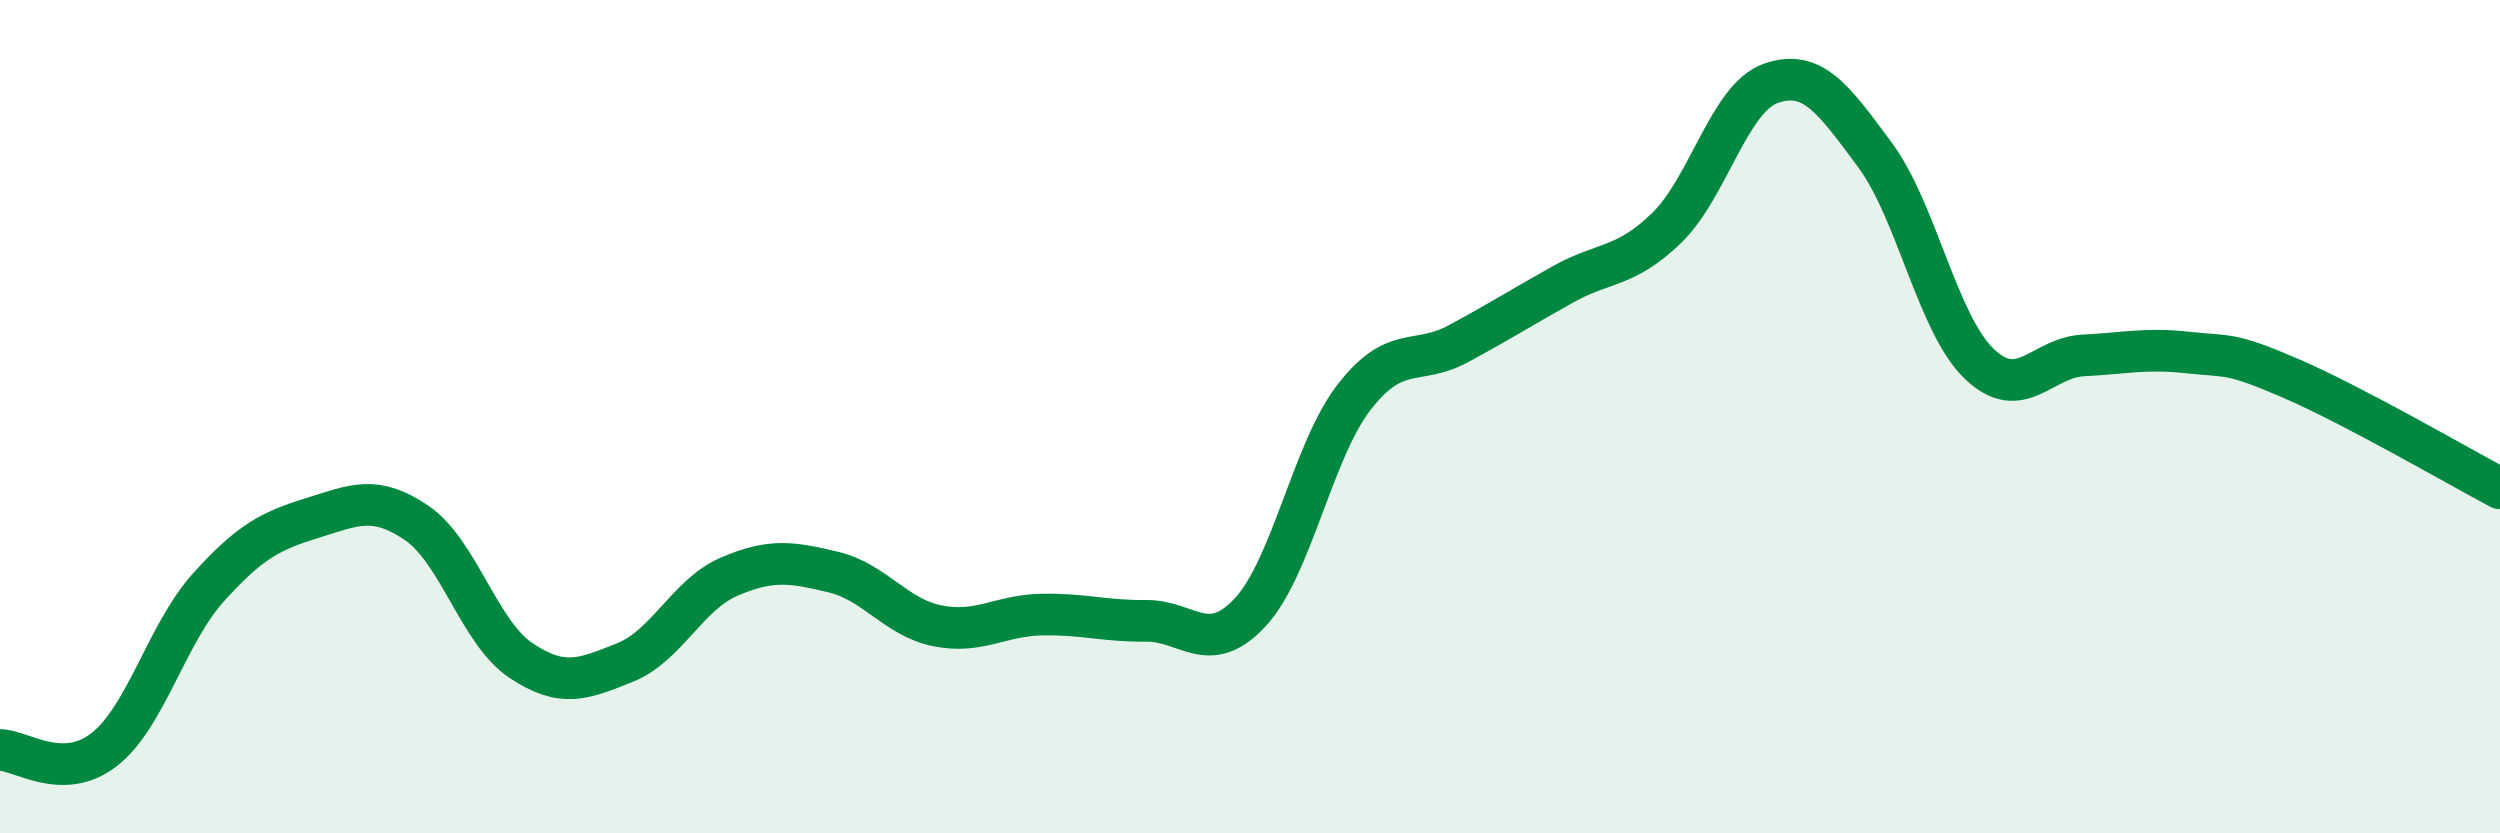
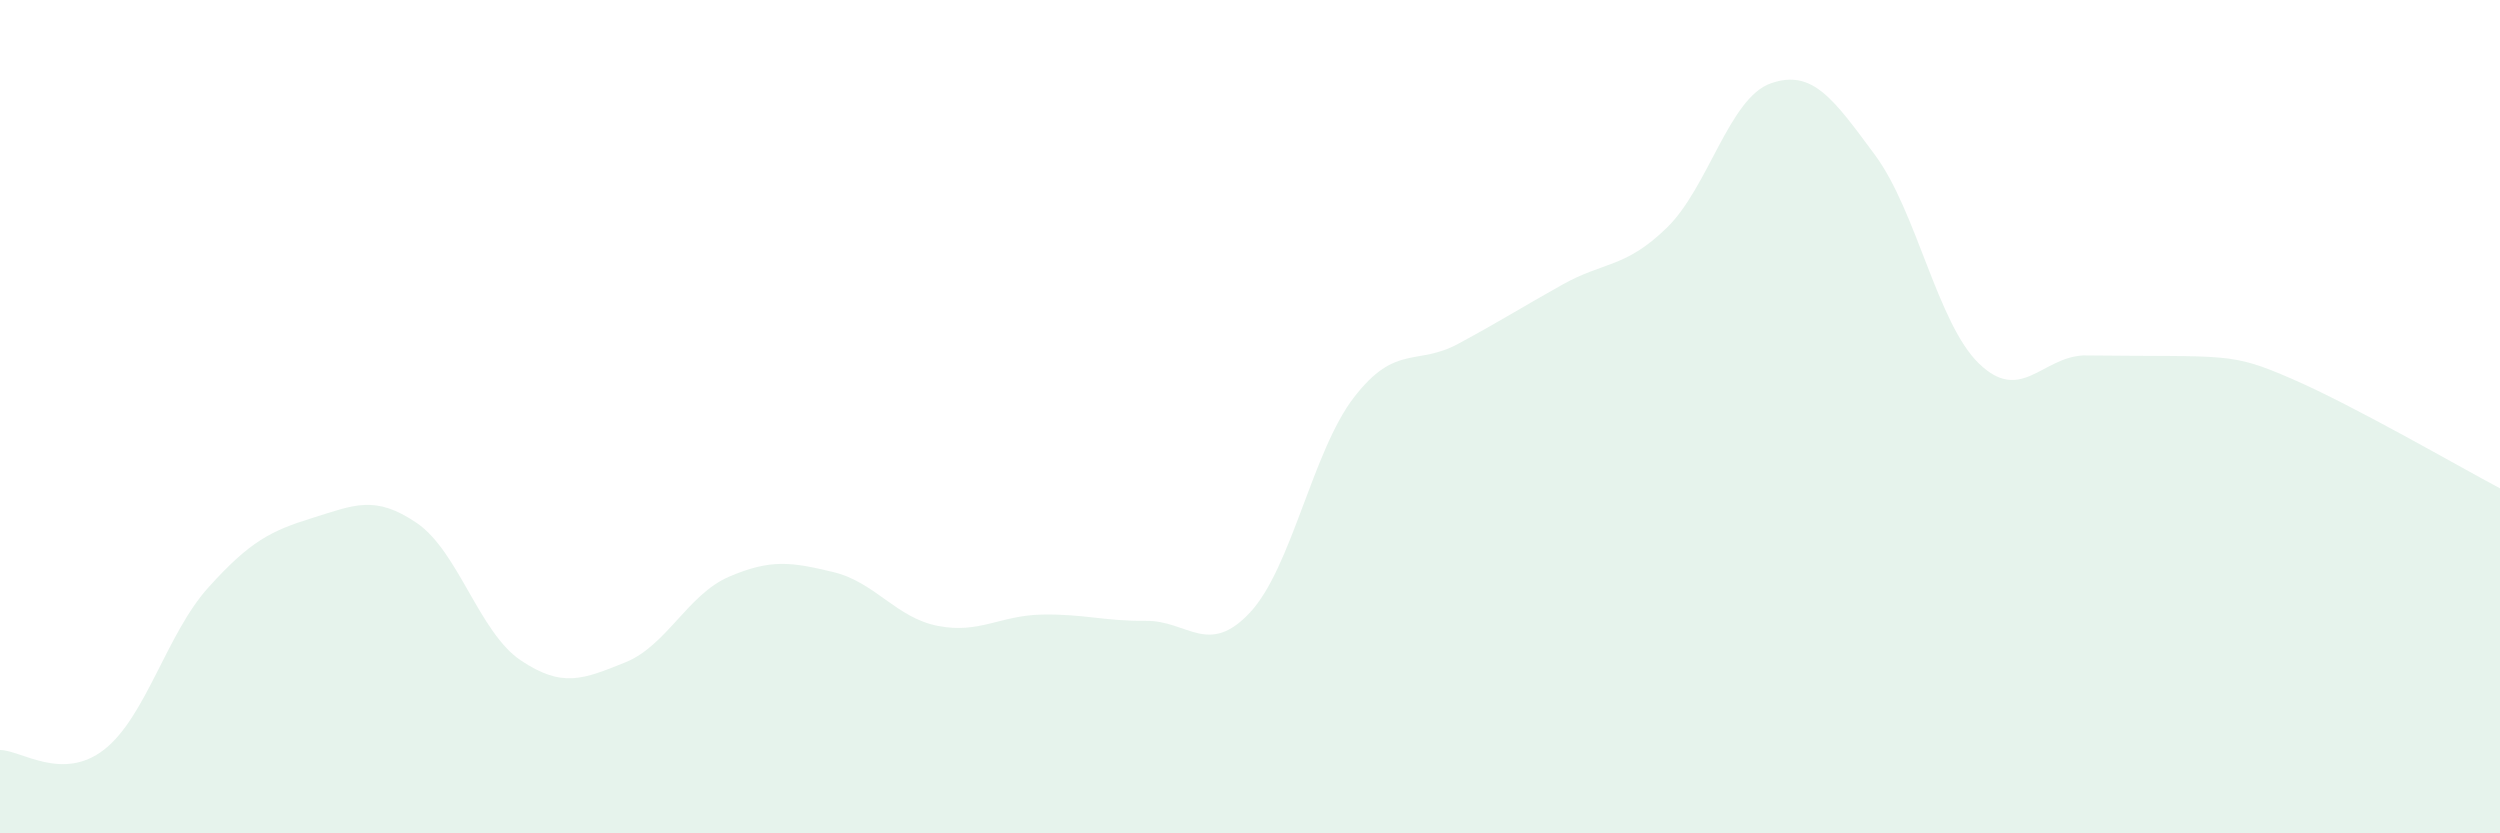
<svg xmlns="http://www.w3.org/2000/svg" width="60" height="20" viewBox="0 0 60 20">
-   <path d="M 0,18 C 0.5,18 1.5,18.77 2.5,17.99 C 3.5,17.21 4,15.21 5,14.1 C 6,12.99 6.5,12.74 7.5,12.43 C 8.5,12.12 9,11.87 10,12.55 C 11,13.23 11.5,15.18 12.5,15.85 C 13.5,16.52 14,16.3 15,15.9 C 16,15.5 16.5,14.27 17.5,13.84 C 18.5,13.41 19,13.49 20,13.73 C 21,13.97 21.5,14.82 22.5,15.02 C 23.5,15.22 24,14.77 25,14.75 C 26,14.73 26.5,14.91 27.5,14.9 C 28.5,14.89 29,15.77 30,14.7 C 31,13.63 31.5,10.82 32.5,9.53 C 33.5,8.24 34,8.79 35,8.25 C 36,7.71 36.5,7.39 37.5,6.83 C 38.5,6.27 39,6.44 40,5.47 C 41,4.5 41.5,2.35 42.5,2 C 43.5,1.65 44,2.37 45,3.72 C 46,5.07 46.5,7.77 47.5,8.73 C 48.5,9.69 49,8.58 50,8.53 C 51,8.48 51.5,8.35 52.5,8.46 C 53.5,8.57 53.5,8.44 55,9.09 C 56.5,9.74 59,11.19 60,11.72L60 20L0 20Z" fill="#008740" opacity="0.1" stroke-linecap="round" stroke-linejoin="round" />
-   <path d="M 0,18 C 0.5,18 1.5,18.77 2.5,17.99 C 3.5,17.21 4,15.21 5,14.1 C 6,12.99 6.5,12.74 7.5,12.43 C 8.5,12.12 9,11.87 10,12.55 C 11,13.23 11.5,15.18 12.5,15.85 C 13.5,16.52 14,16.3 15,15.9 C 16,15.5 16.5,14.27 17.5,13.84 C 18.5,13.41 19,13.49 20,13.73 C 21,13.97 21.5,14.82 22.5,15.02 C 23.5,15.22 24,14.77 25,14.75 C 26,14.73 26.5,14.91 27.5,14.9 C 28.5,14.89 29,15.77 30,14.7 C 31,13.63 31.5,10.82 32.5,9.53 C 33.5,8.24 34,8.79 35,8.25 C 36,7.71 36.5,7.39 37.5,6.83 C 38.5,6.27 39,6.44 40,5.47 C 41,4.5 41.5,2.35 42.5,2 C 43.5,1.65 44,2.37 45,3.72 C 46,5.07 46.5,7.77 47.5,8.73 C 48.5,9.69 49,8.58 50,8.53 C 51,8.48 51.5,8.35 52.5,8.46 C 53.5,8.57 53.5,8.44 55,9.09 C 56.5,9.74 59,11.19 60,11.72" stroke="#008740" stroke-width="1" fill="none" stroke-linecap="round" stroke-linejoin="round" />
+   <path d="M 0,18 C 0.5,18 1.5,18.77 2.5,17.99 C 3.5,17.21 4,15.21 5,14.1 C 6,12.99 6.5,12.74 7.5,12.43 C 8.5,12.12 9,11.87 10,12.55 C 11,13.23 11.5,15.18 12.5,15.85 C 13.5,16.52 14,16.3 15,15.9 C 16,15.5 16.5,14.27 17.5,13.84 C 18.5,13.41 19,13.49 20,13.73 C 21,13.97 21.5,14.82 22.5,15.02 C 23.5,15.22 24,14.77 25,14.75 C 26,14.73 26.5,14.91 27.5,14.9 C 28.5,14.89 29,15.77 30,14.7 C 31,13.63 31.5,10.82 32.5,9.53 C 33.5,8.24 34,8.79 35,8.25 C 36,7.71 36.5,7.39 37.5,6.83 C 38.5,6.27 39,6.44 40,5.47 C 41,4.5 41.5,2.35 42.5,2 C 43.5,1.65 44,2.37 45,3.72 C 46,5.07 46.5,7.77 47.5,8.73 C 48.5,9.69 49,8.58 50,8.53 C 53.5,8.57 53.5,8.44 55,9.09 C 56.5,9.74 59,11.19 60,11.72L60 20L0 20Z" fill="#008740" opacity="0.1" stroke-linecap="round" stroke-linejoin="round" />
</svg>